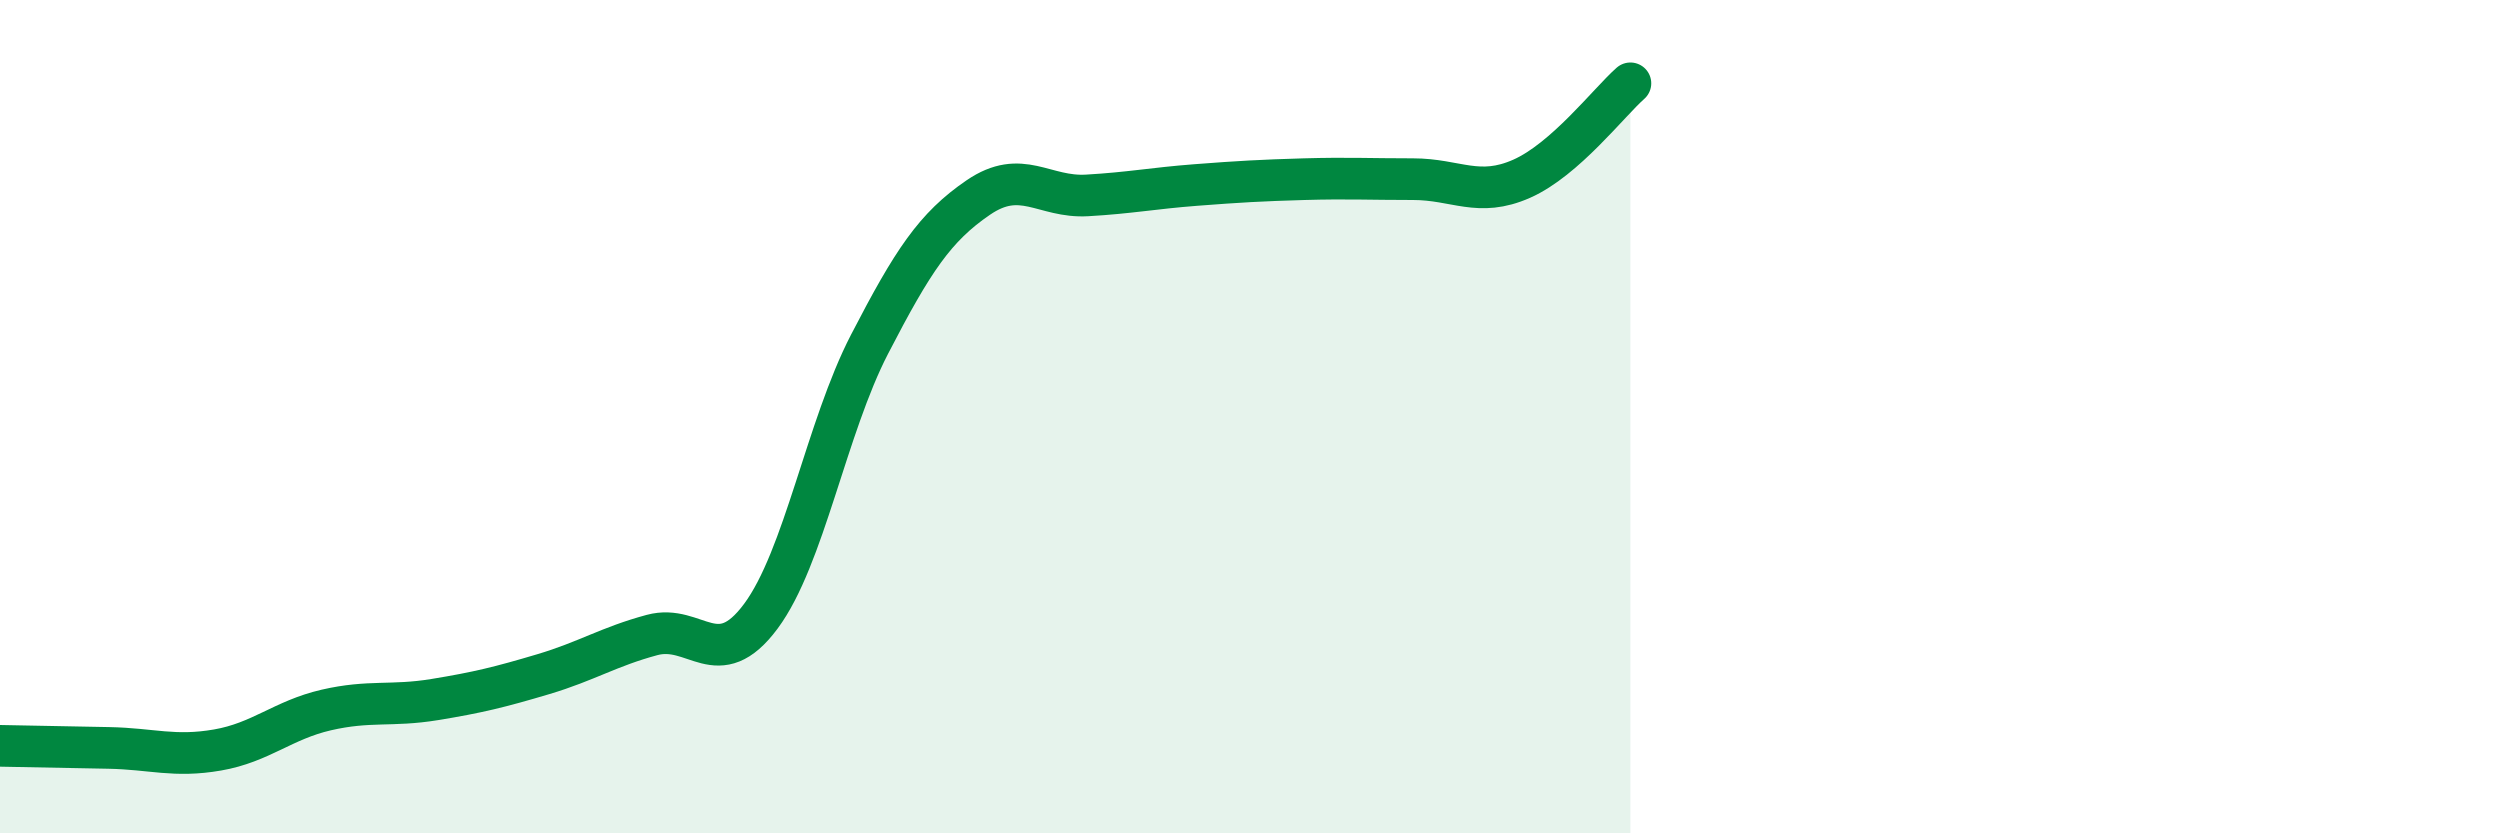
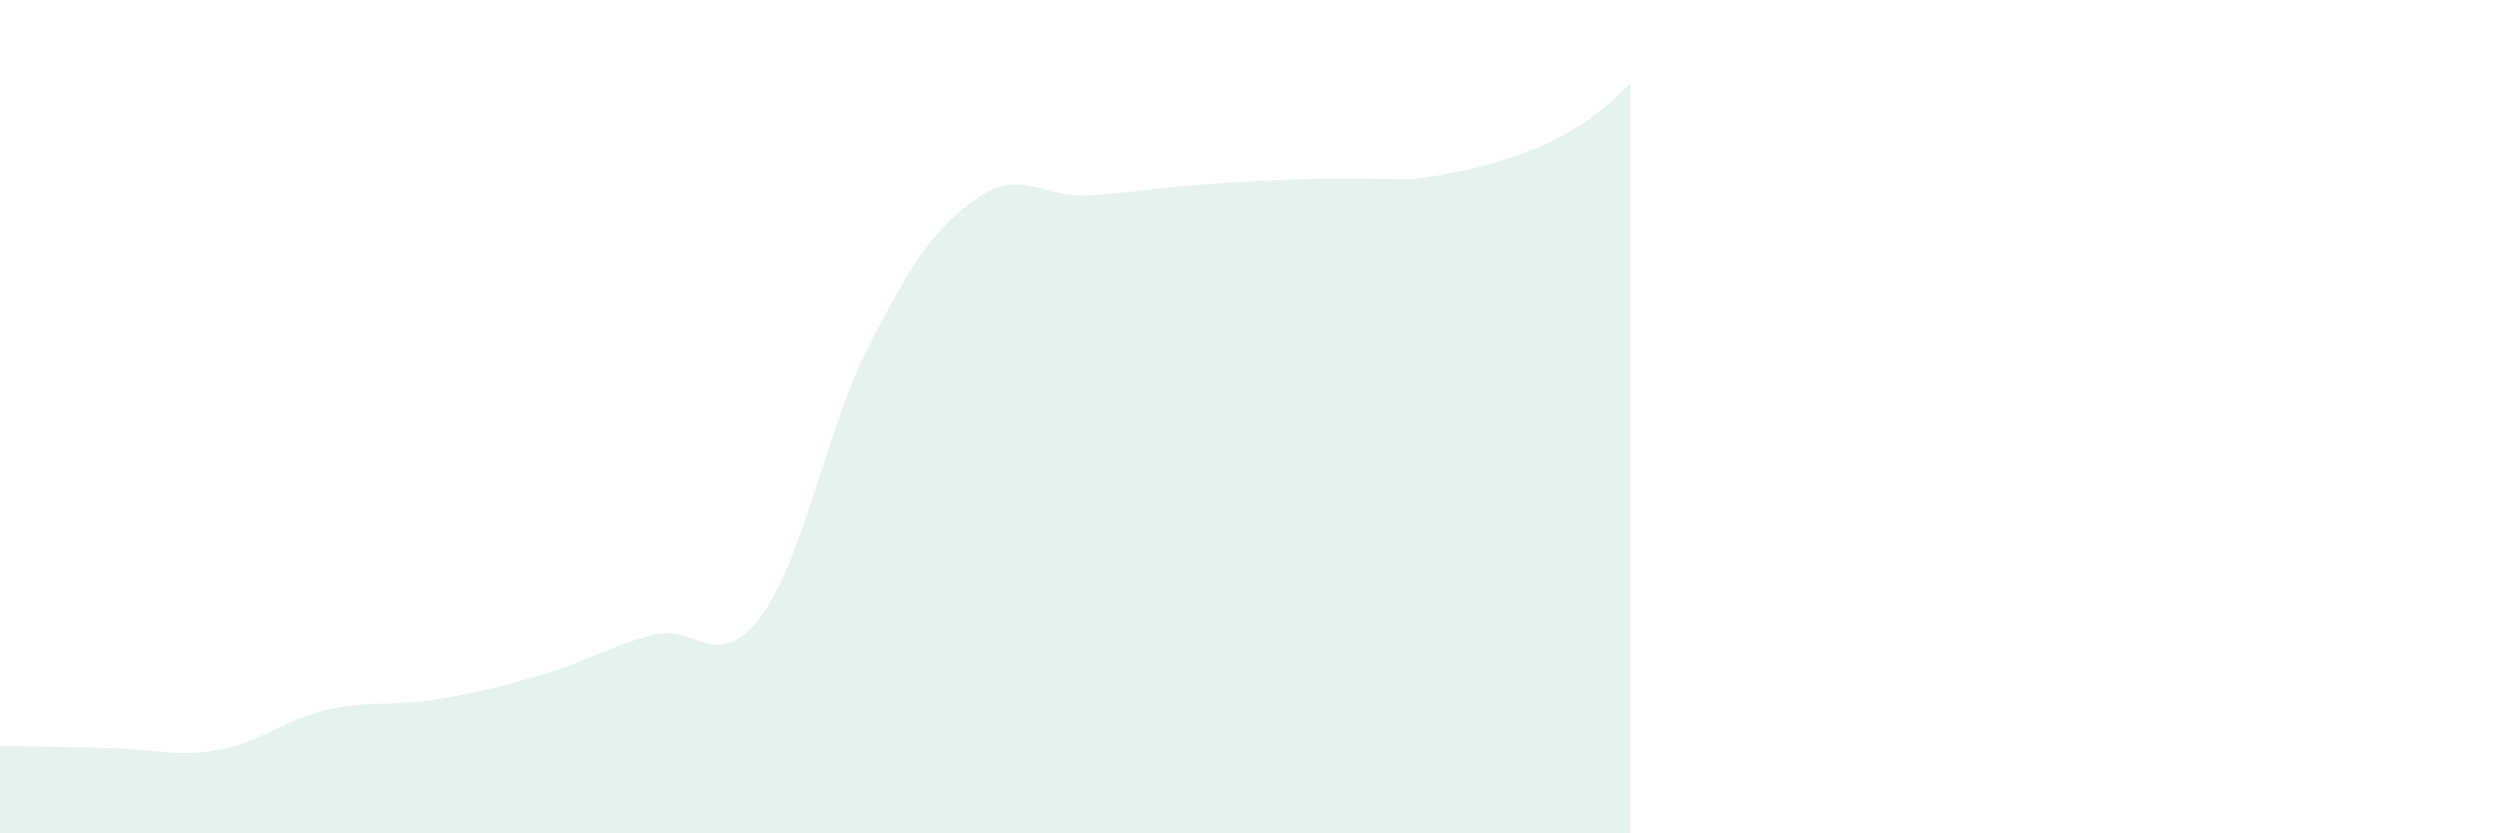
<svg xmlns="http://www.w3.org/2000/svg" width="60" height="20" viewBox="0 0 60 20">
-   <path d="M 0,17.9 C 0.52,17.91 1.57,17.93 2.61,17.95 C 3.65,17.97 4.18,18.18 5.22,18 C 6.26,17.82 6.79,17.28 7.83,17.04 C 8.87,16.8 9.39,16.96 10.43,16.79 C 11.47,16.62 12,16.49 13.04,16.18 C 14.08,15.87 14.61,15.52 15.65,15.24 C 16.69,14.96 17.22,16.19 18.26,14.79 C 19.3,13.39 19.83,10.27 20.87,8.26 C 21.91,6.25 22.44,5.45 23.48,4.74 C 24.52,4.03 25.05,4.75 26.09,4.69 C 27.13,4.63 27.66,4.52 28.7,4.44 C 29.74,4.36 30.26,4.33 31.3,4.3 C 32.34,4.27 32.87,4.3 33.91,4.3 C 34.95,4.3 35.48,4.75 36.52,4.29 C 37.56,3.83 38.61,2.46 39.13,2L39.13 20L0 20Z" fill="#008740" opacity="0.1" stroke-linecap="round" stroke-linejoin="round" />
-   <path d="M 0,17.9 C 0.52,17.91 1.57,17.93 2.61,17.95 C 3.65,17.97 4.18,18.18 5.22,18 C 6.26,17.82 6.79,17.28 7.83,17.04 C 8.87,16.8 9.39,16.96 10.43,16.79 C 11.47,16.62 12,16.49 13.04,16.18 C 14.08,15.87 14.61,15.52 15.65,15.24 C 16.69,14.96 17.22,16.19 18.26,14.79 C 19.3,13.39 19.83,10.27 20.87,8.26 C 21.91,6.25 22.44,5.45 23.48,4.74 C 24.52,4.03 25.05,4.75 26.09,4.69 C 27.13,4.63 27.66,4.52 28.7,4.44 C 29.74,4.36 30.26,4.33 31.3,4.3 C 32.34,4.27 32.87,4.3 33.91,4.3 C 34.95,4.3 35.48,4.75 36.52,4.29 C 37.56,3.83 38.61,2.46 39.13,2" stroke="#008740" stroke-width="1" fill="none" stroke-linecap="round" stroke-linejoin="round" />
+   <path d="M 0,17.9 C 0.52,17.91 1.57,17.93 2.61,17.95 C 3.65,17.97 4.18,18.18 5.22,18 C 6.26,17.82 6.79,17.28 7.83,17.04 C 8.87,16.8 9.39,16.96 10.43,16.79 C 11.47,16.62 12,16.49 13.04,16.18 C 14.08,15.87 14.61,15.52 15.65,15.24 C 16.69,14.96 17.22,16.19 18.26,14.79 C 19.3,13.39 19.83,10.27 20.87,8.26 C 21.91,6.25 22.44,5.45 23.48,4.74 C 24.52,4.03 25.05,4.75 26.09,4.69 C 27.13,4.63 27.66,4.52 28.7,4.44 C 29.74,4.36 30.26,4.33 31.3,4.3 C 32.34,4.27 32.87,4.3 33.91,4.3 C 37.56,3.83 38.61,2.46 39.13,2L39.13 20L0 20Z" fill="#008740" opacity="0.1" stroke-linecap="round" stroke-linejoin="round" />
</svg>